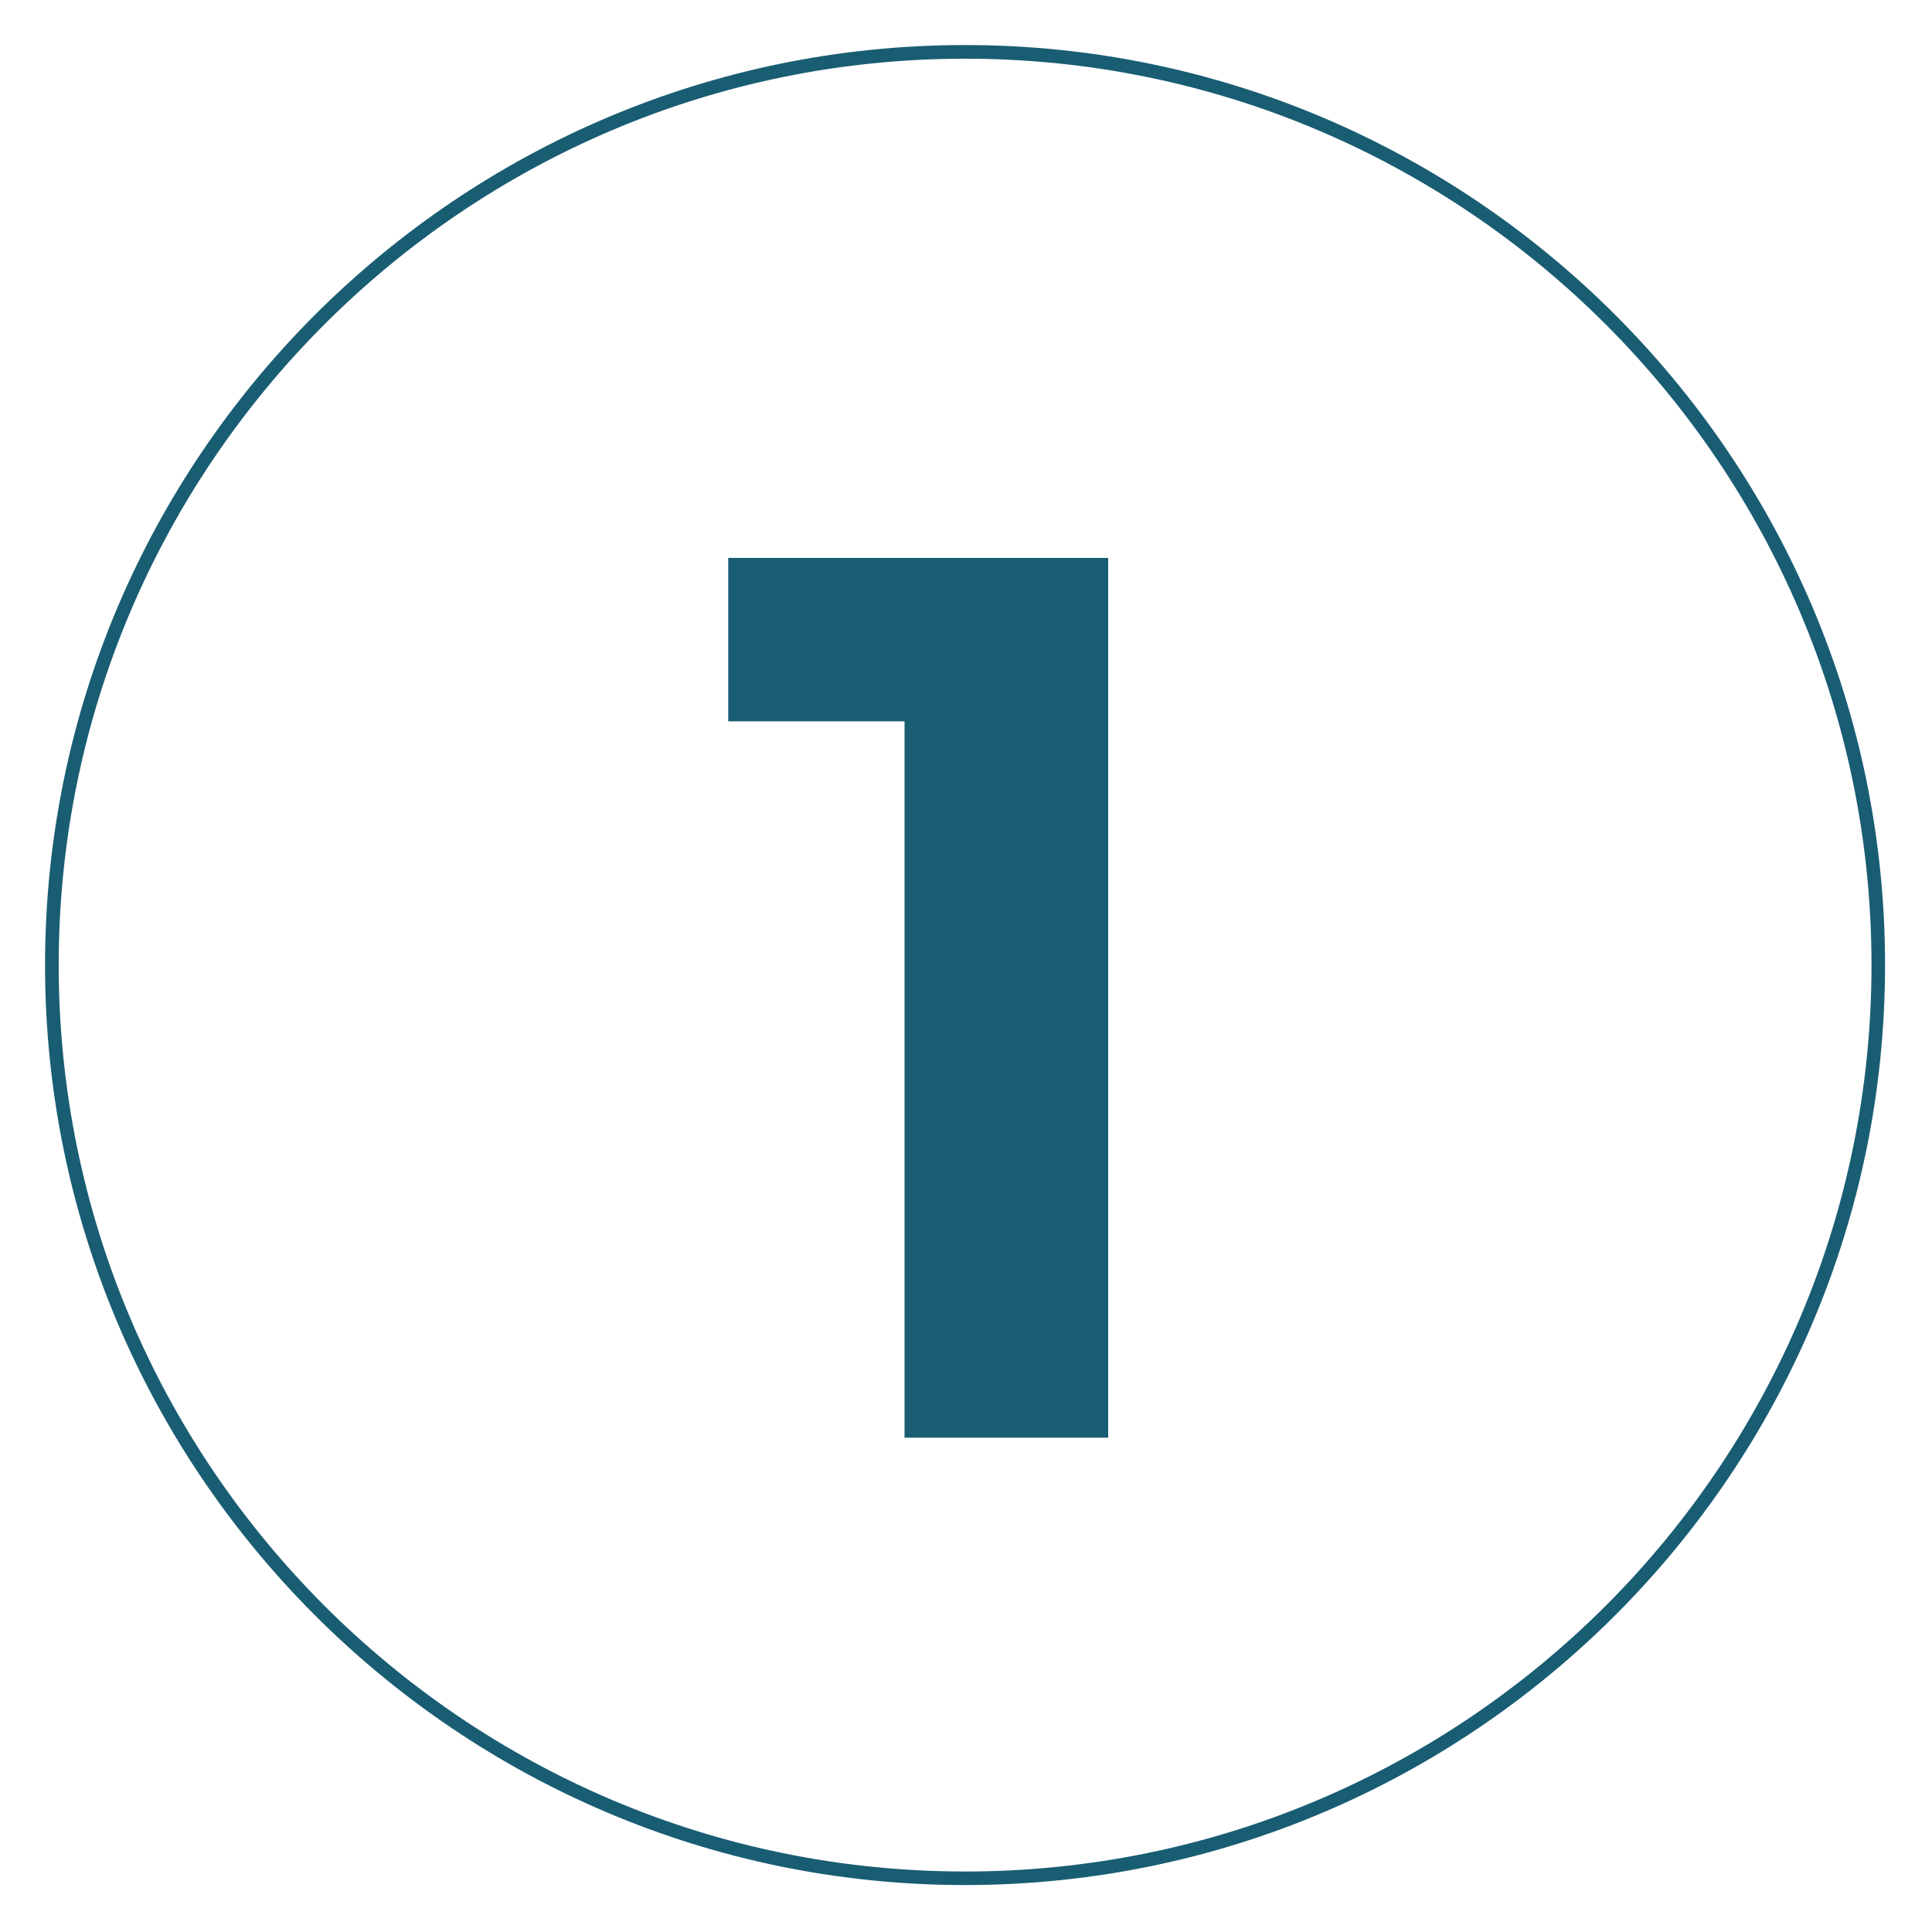
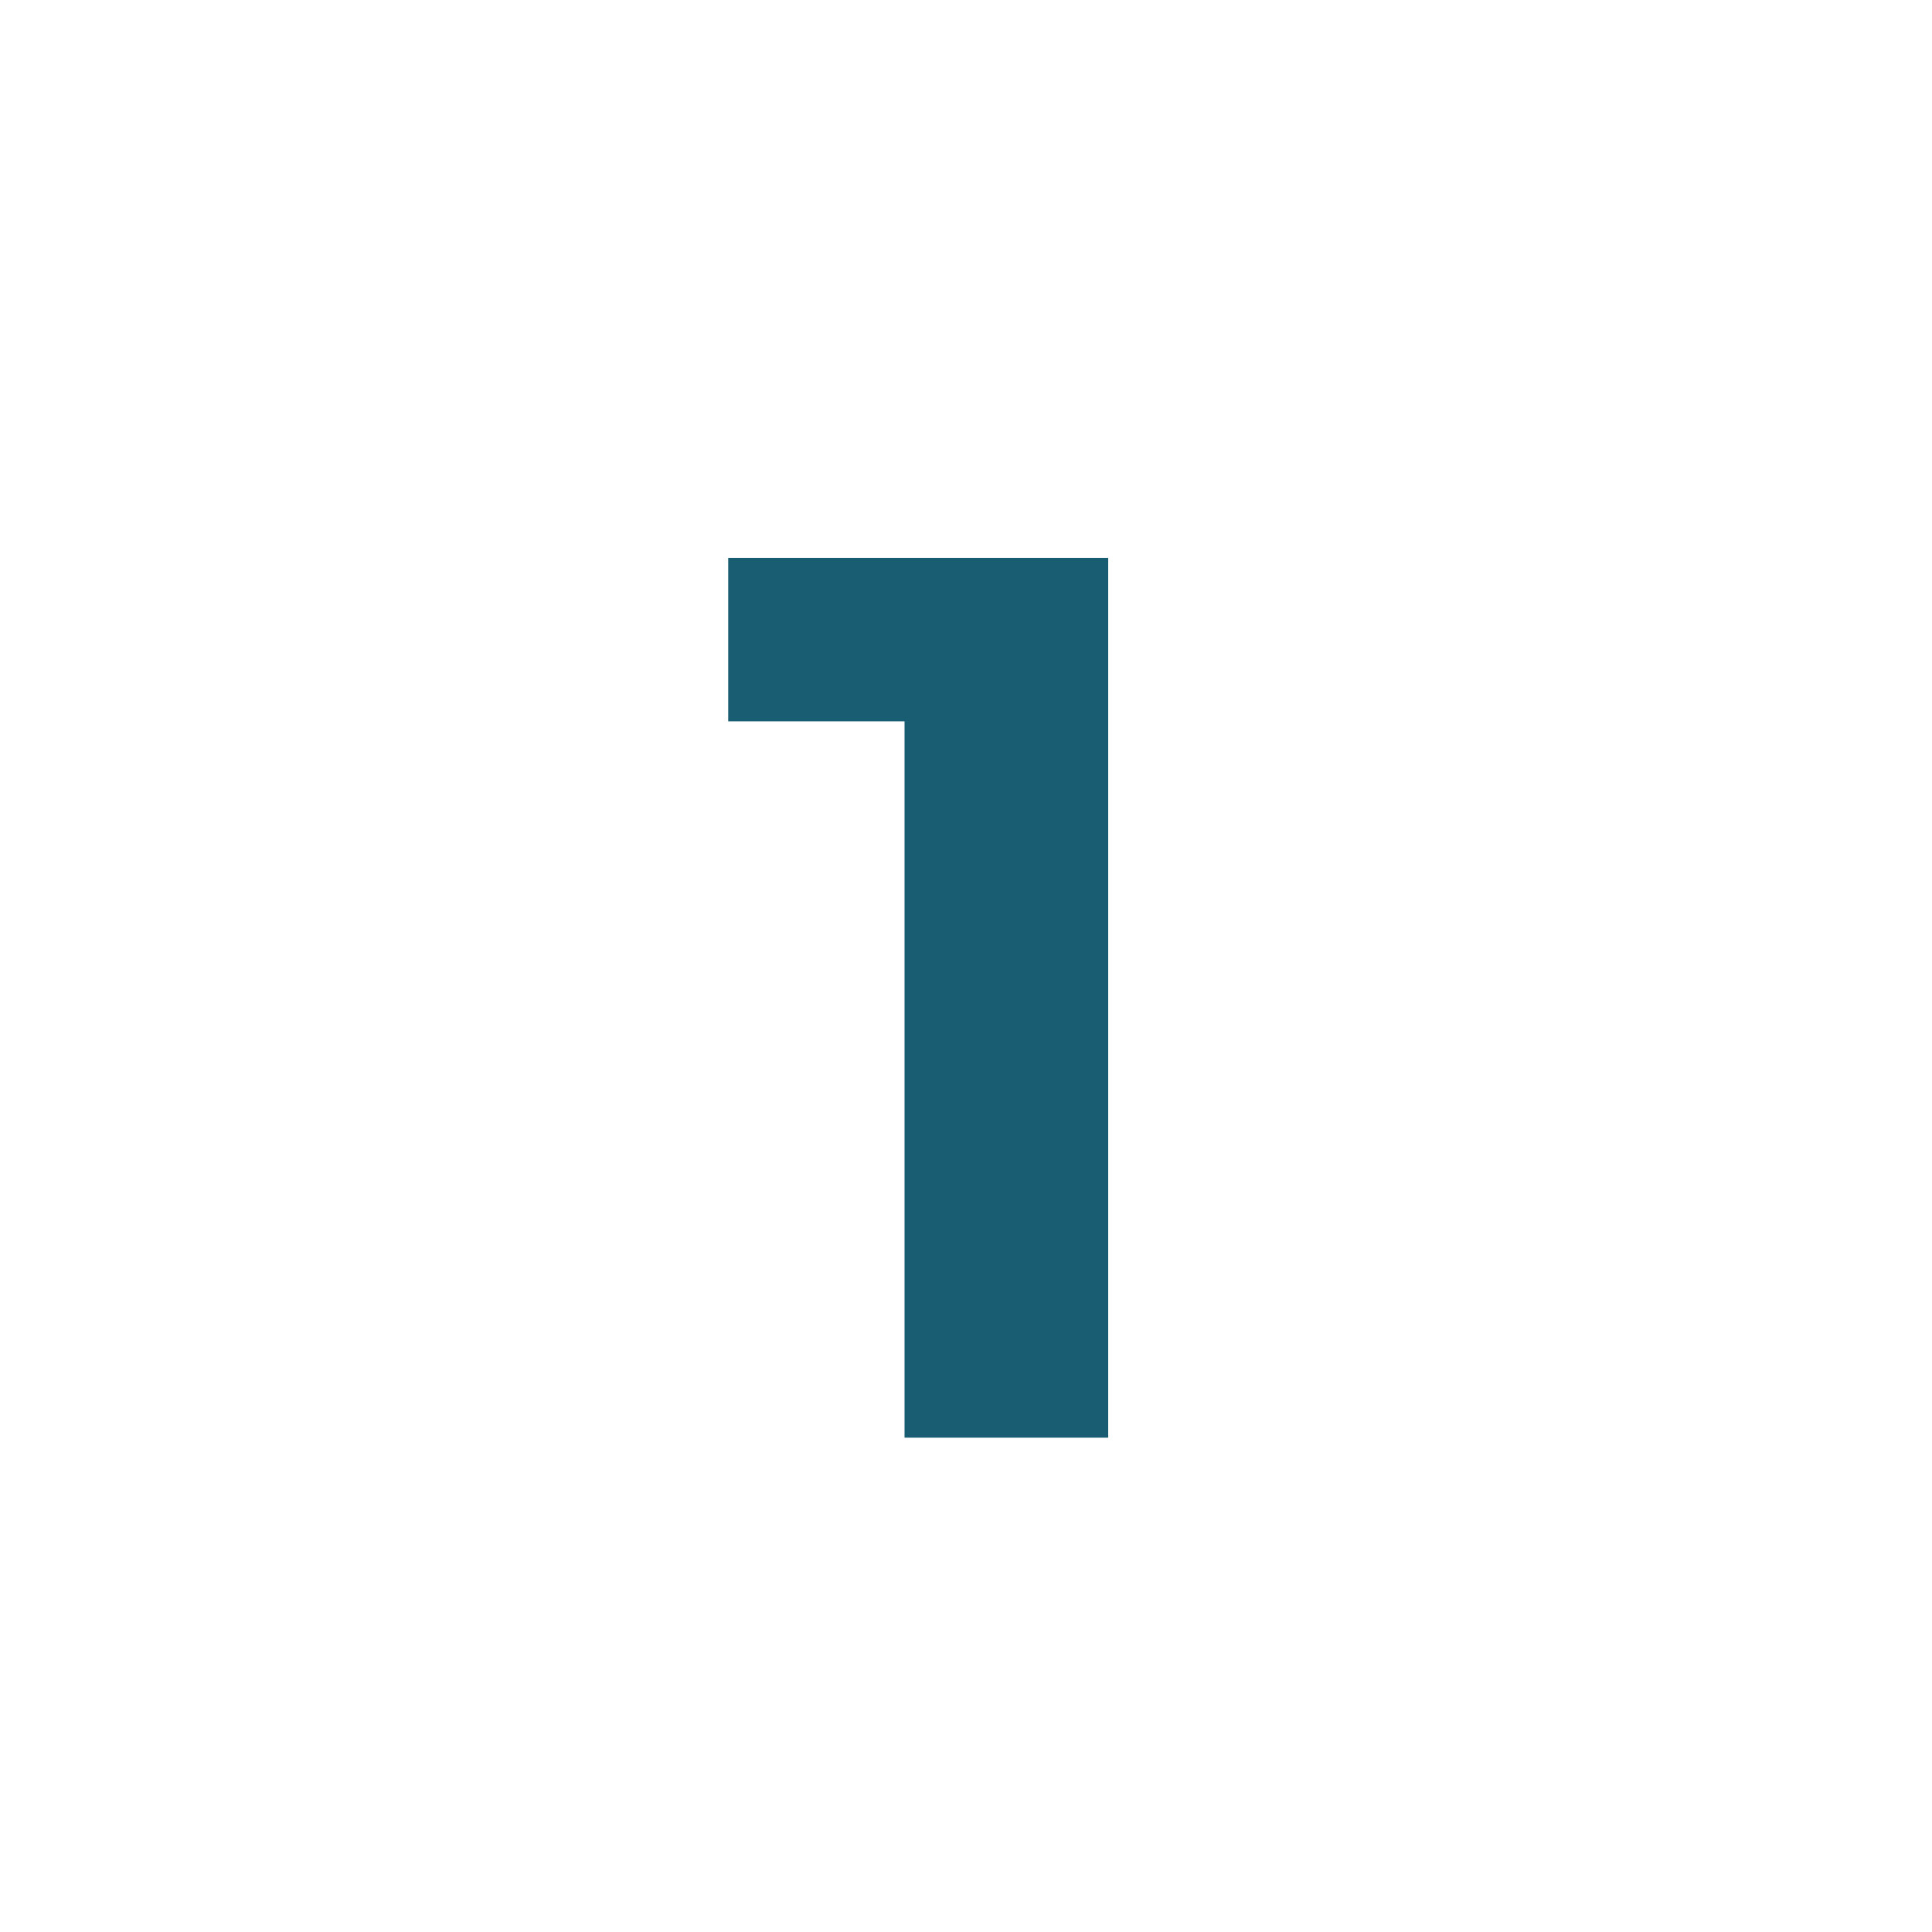
<svg xmlns="http://www.w3.org/2000/svg" width="84" zoomAndPan="magnify" viewBox="0 0 63 63" height="84" preserveAspectRatio="xMidYMid meet" version="1.2">
  <defs>
    <clipPath id="fae4126d77">
-       <path d="M 1.469 1.469 L 61.469 1.469 L 61.469 61.469 L 1.469 61.469 Z M 1.469 1.469 " />
-     </clipPath>
+       </clipPath>
  </defs>
  <g id="42ac2dd122">
    <g clip-rule="nonzero" clip-path="url(#fae4126d77)">
-       <path style=" stroke:none;fill-rule:nonzero;fill:#195d73;fill-opacity:1;" d="M 31.469 61.469 C 14.934 61.469 1.469 48.008 1.469 31.469 C 1.469 14.934 14.934 1.469 31.469 1.469 C 48.008 1.469 61.469 14.934 61.469 31.469 C 61.469 48.008 48.008 61.469 31.469 61.469 Z M 31.469 1.914 C 15.168 1.914 1.914 15.168 1.914 31.469 C 1.914 47.77 15.168 61.027 31.469 61.027 C 47.77 61.027 61.027 47.77 61.027 31.469 C 61.027 15.168 47.77 1.914 31.469 1.914 Z M 31.469 1.914 " />
-     </g>
+       </g>
    <g style="fill:#195d73;fill-opacity:1;">
      <g transform="translate(23.465, 46.881)">
        <path style="stroke:none" d="M 12.672 -28.688 L 12.672 0 L 6.031 0 L 6.031 -23.359 L 0.281 -23.359 L 0.281 -28.688 Z M 12.672 -28.688 " />
      </g>
    </g>
  </g>
</svg>